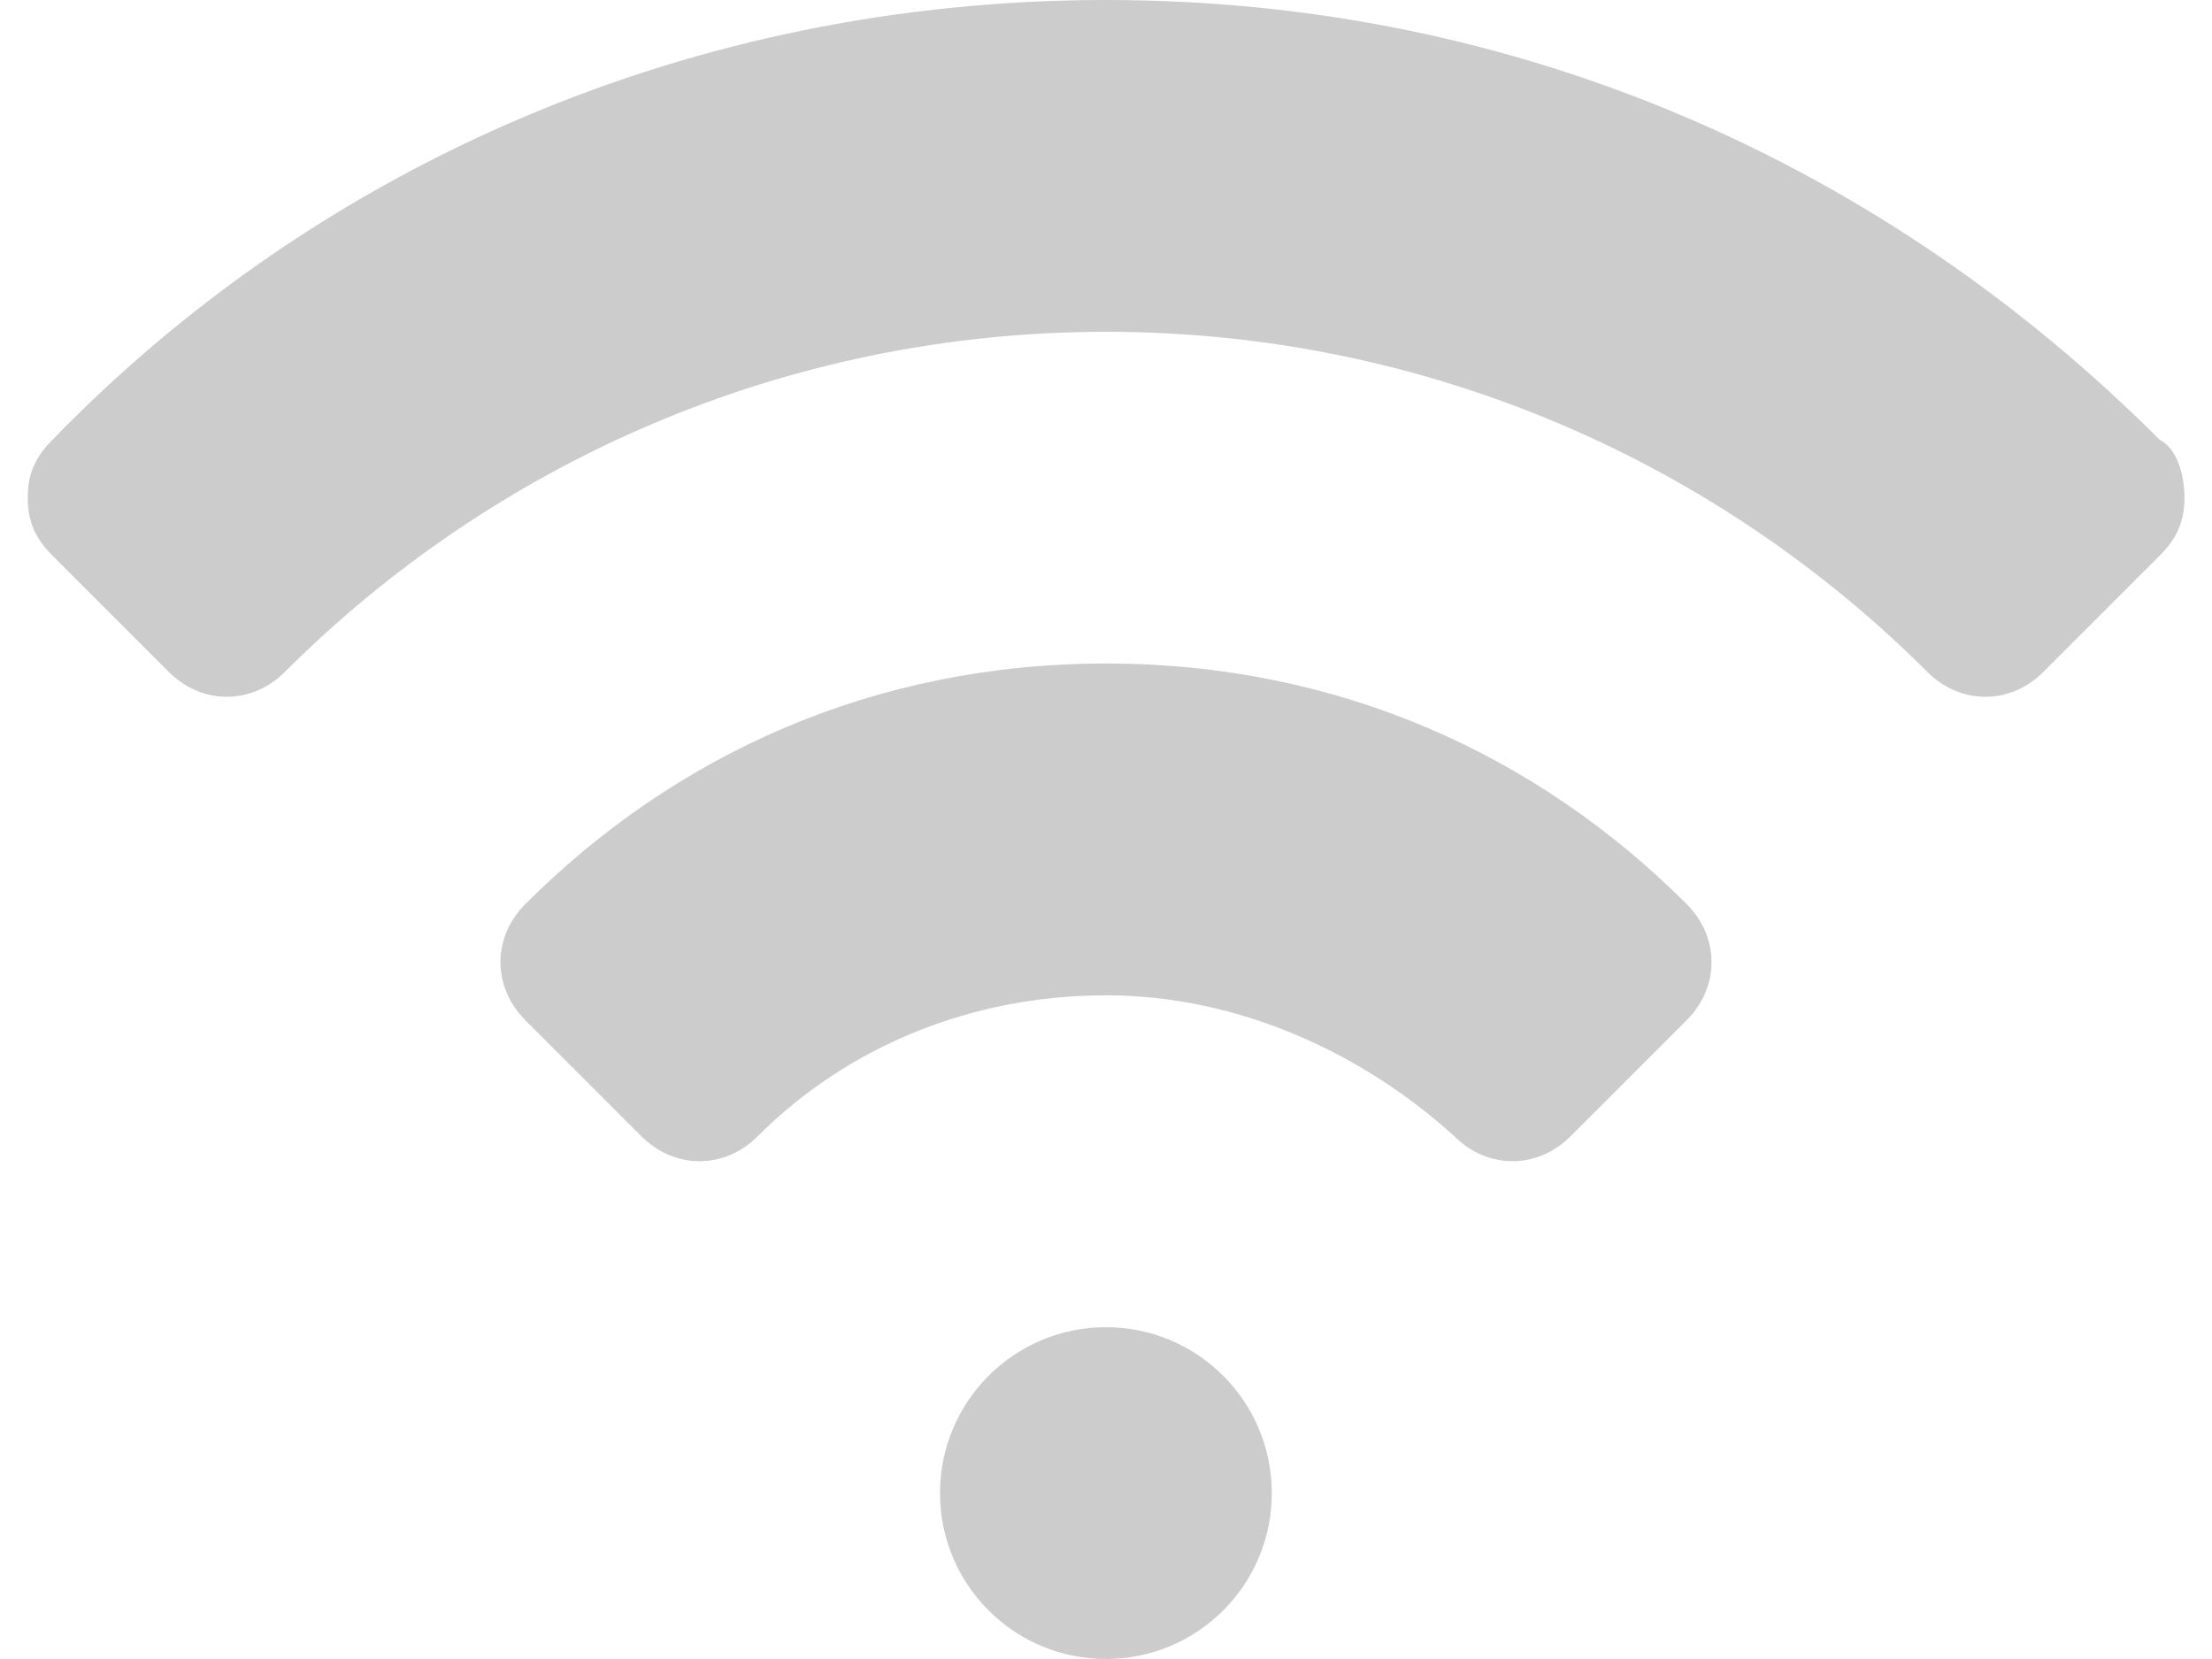
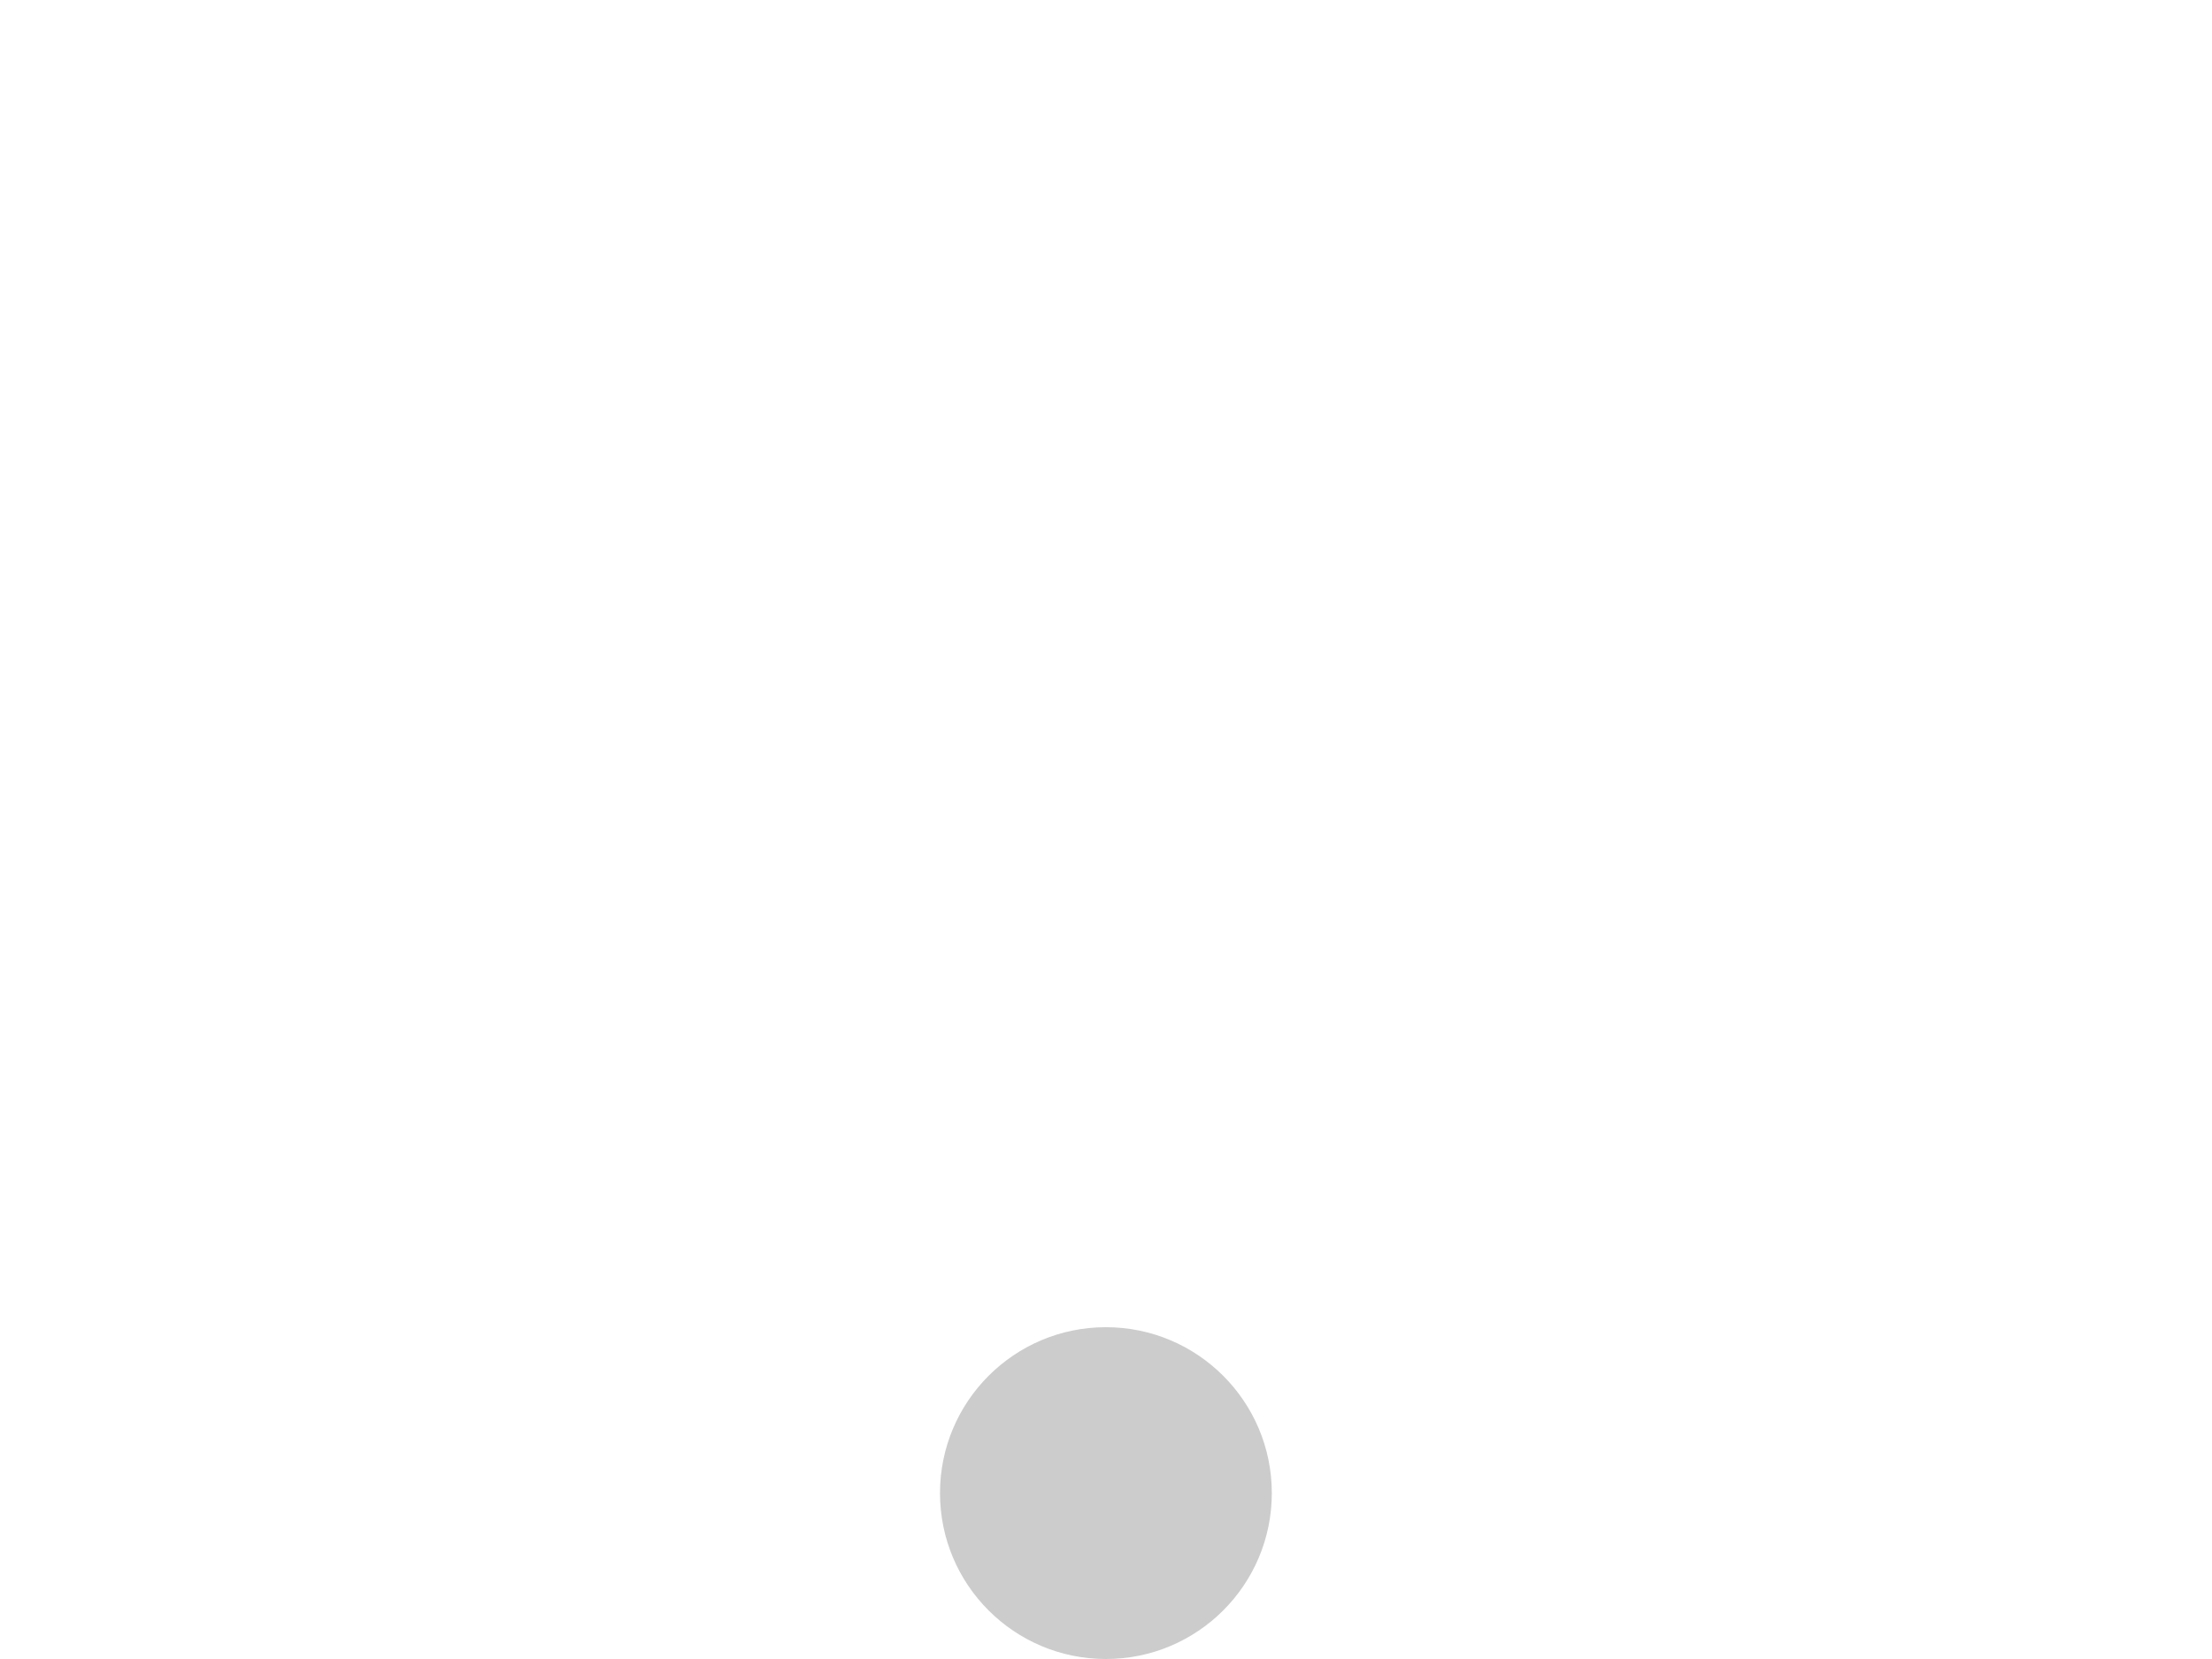
<svg xmlns="http://www.w3.org/2000/svg" width="24" height="18" viewBox="0 0 24 18" fill="none">
  <g opacity="0.2">
-     <path d="M23.431 4.77C20.461 1.8 16.501 0 12.001 0C7.501 0 3.451 1.8 0.571 4.77C0.391 4.95 0.301 5.13 0.301 5.4C0.301 5.67 0.391 5.85 0.571 6.03L1.831 7.29C2.191 7.65 2.731 7.65 3.091 7.29C5.341 5.04 8.491 3.6 12.001 3.6C15.511 3.6 18.661 5.04 20.911 7.29C21.271 7.65 21.811 7.65 22.171 7.29L23.431 6.03C23.611 5.85 23.701 5.67 23.701 5.4C23.701 5.13 23.611 4.86 23.431 4.77Z" fill="black" />
-     <path d="M12 7.199C9.48 7.199 7.32 8.189 5.7 9.809C5.34 10.169 5.34 10.709 5.7 11.069L6.96 12.329C7.32 12.689 7.86 12.689 8.22 12.329C9.21 11.339 10.56 10.799 12 10.799C13.44 10.799 14.79 11.429 15.78 12.329C16.14 12.689 16.68 12.689 17.04 12.329L18.3 11.069C18.66 10.709 18.66 10.169 18.3 9.809C16.68 8.189 14.52 7.199 12 7.199Z" fill="black" />
    <path d="M11.999 18C12.993 18 13.799 17.195 13.799 16.2C13.799 15.206 12.993 14.4 11.999 14.4C11.005 14.4 10.199 15.206 10.199 16.2C10.199 17.195 11.005 18 11.999 18Z" fill="black" />
  </g>
</svg>